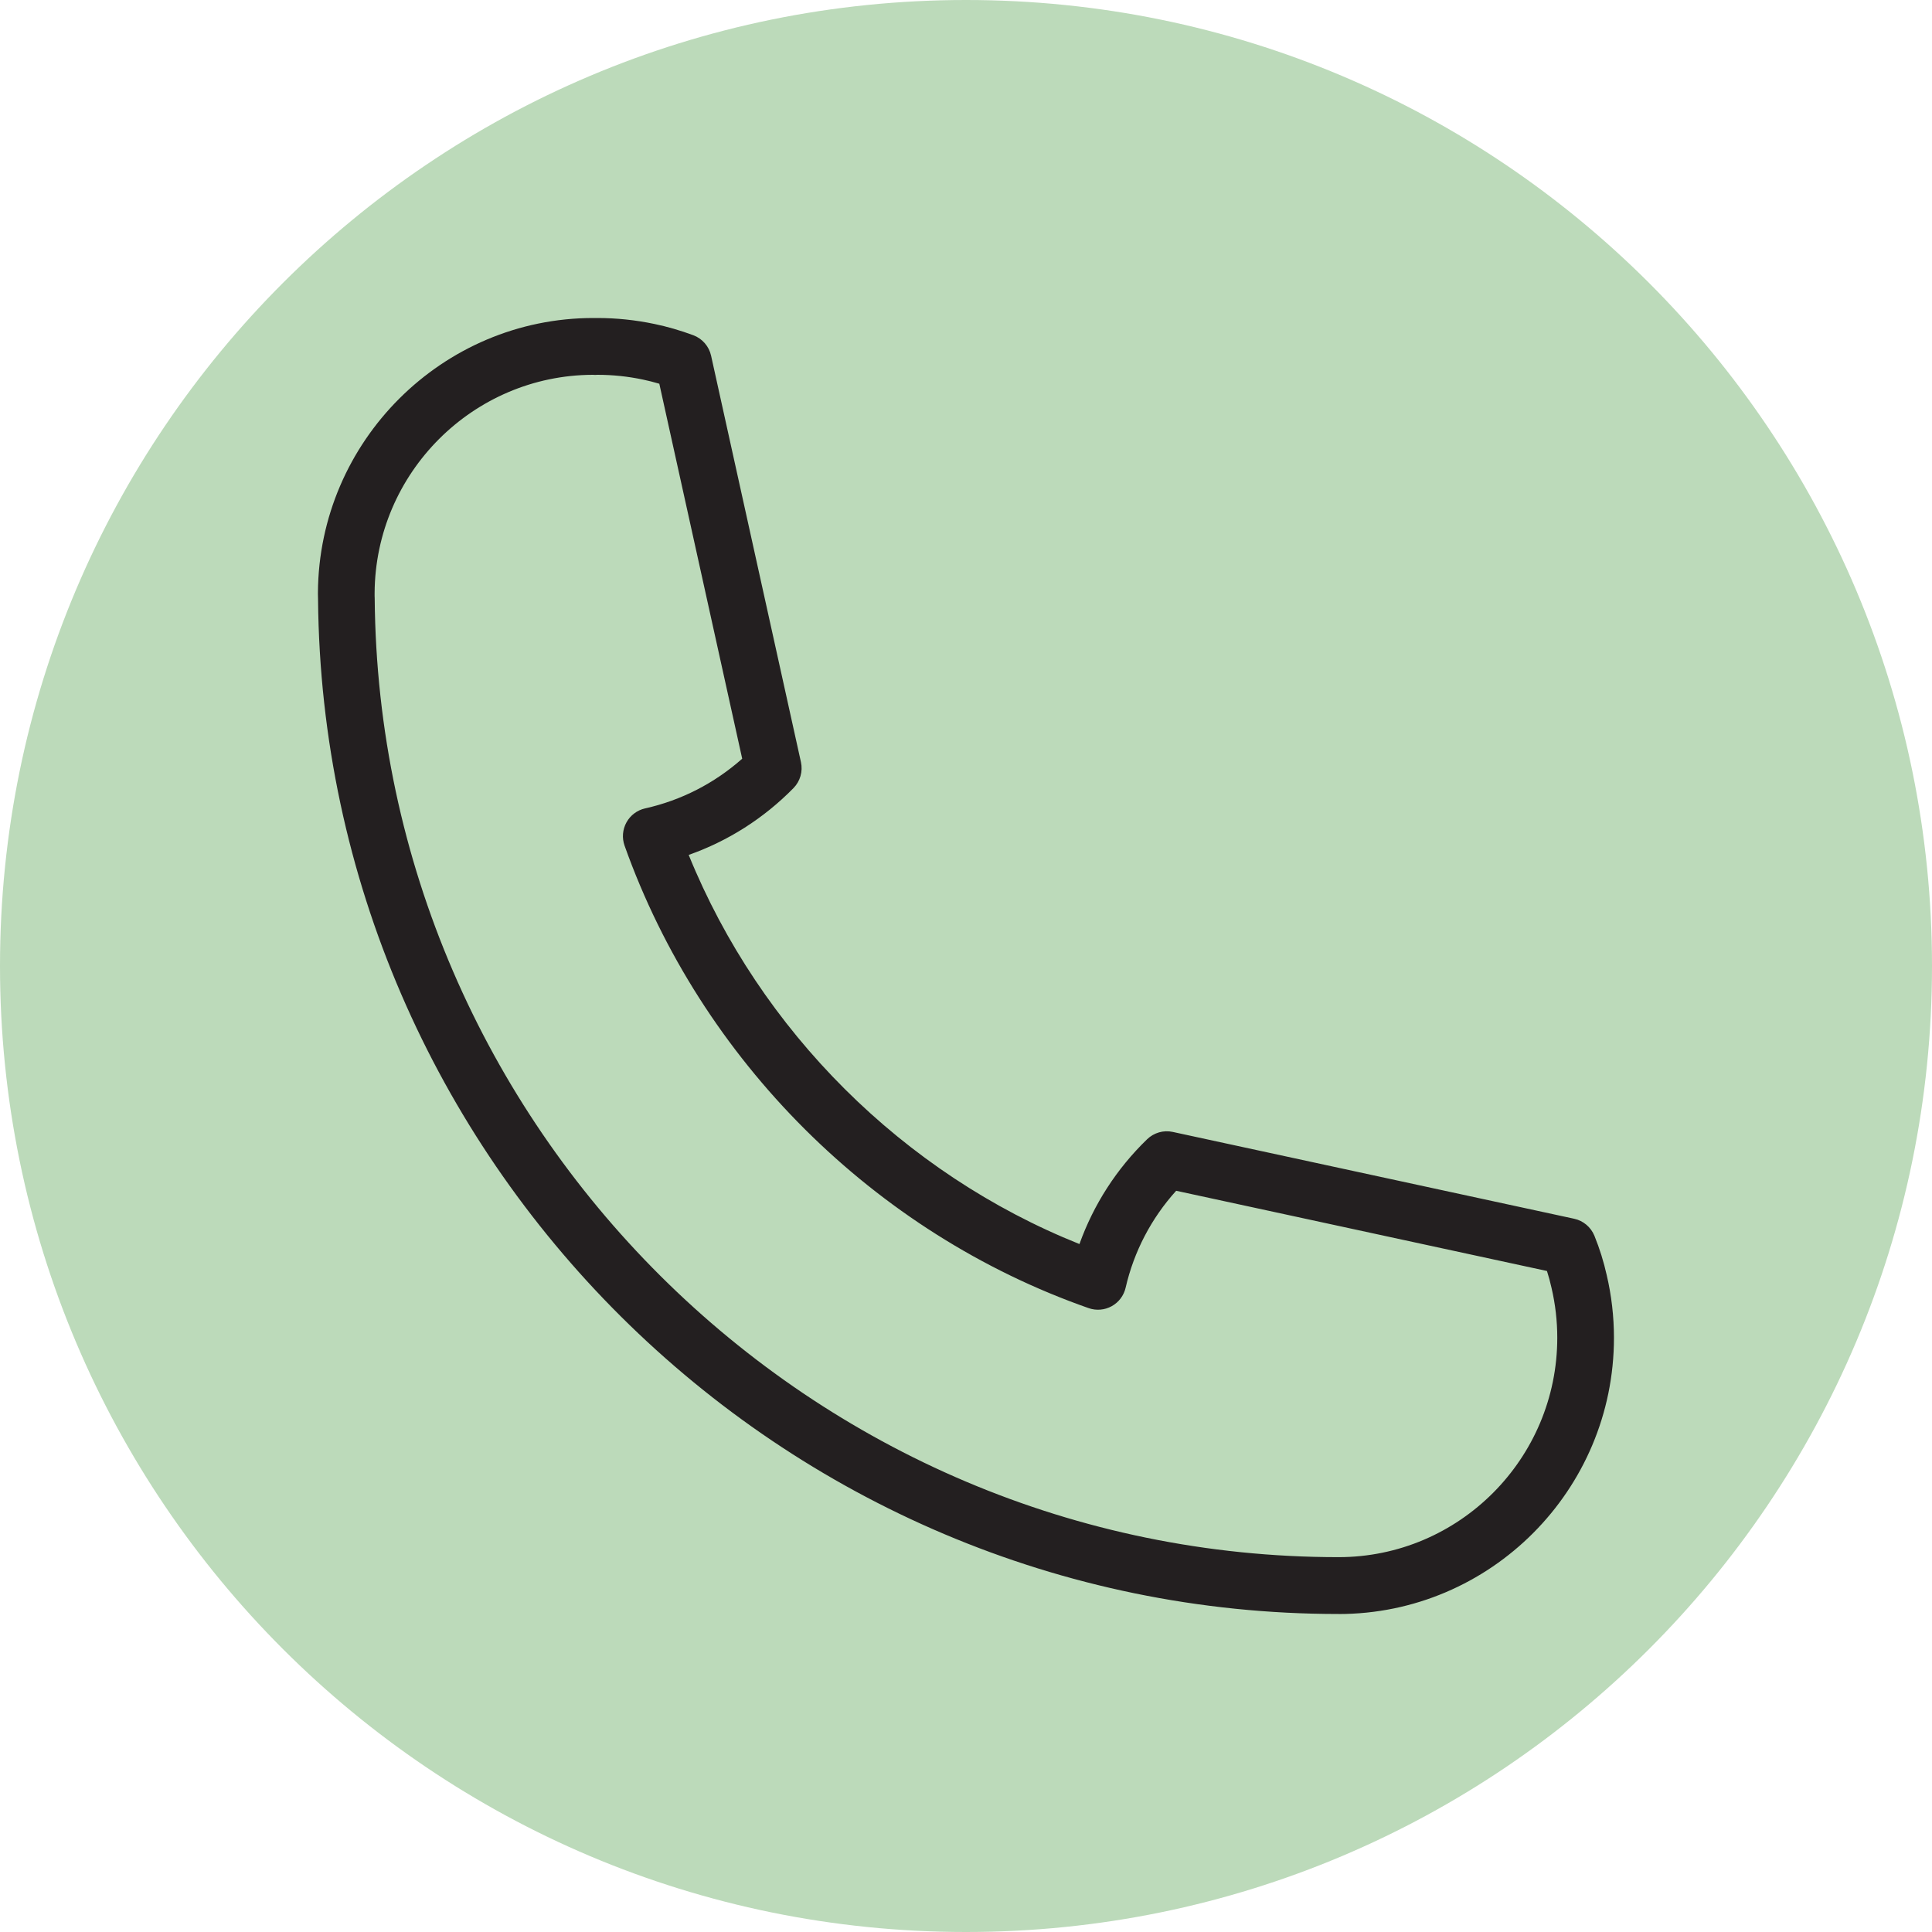
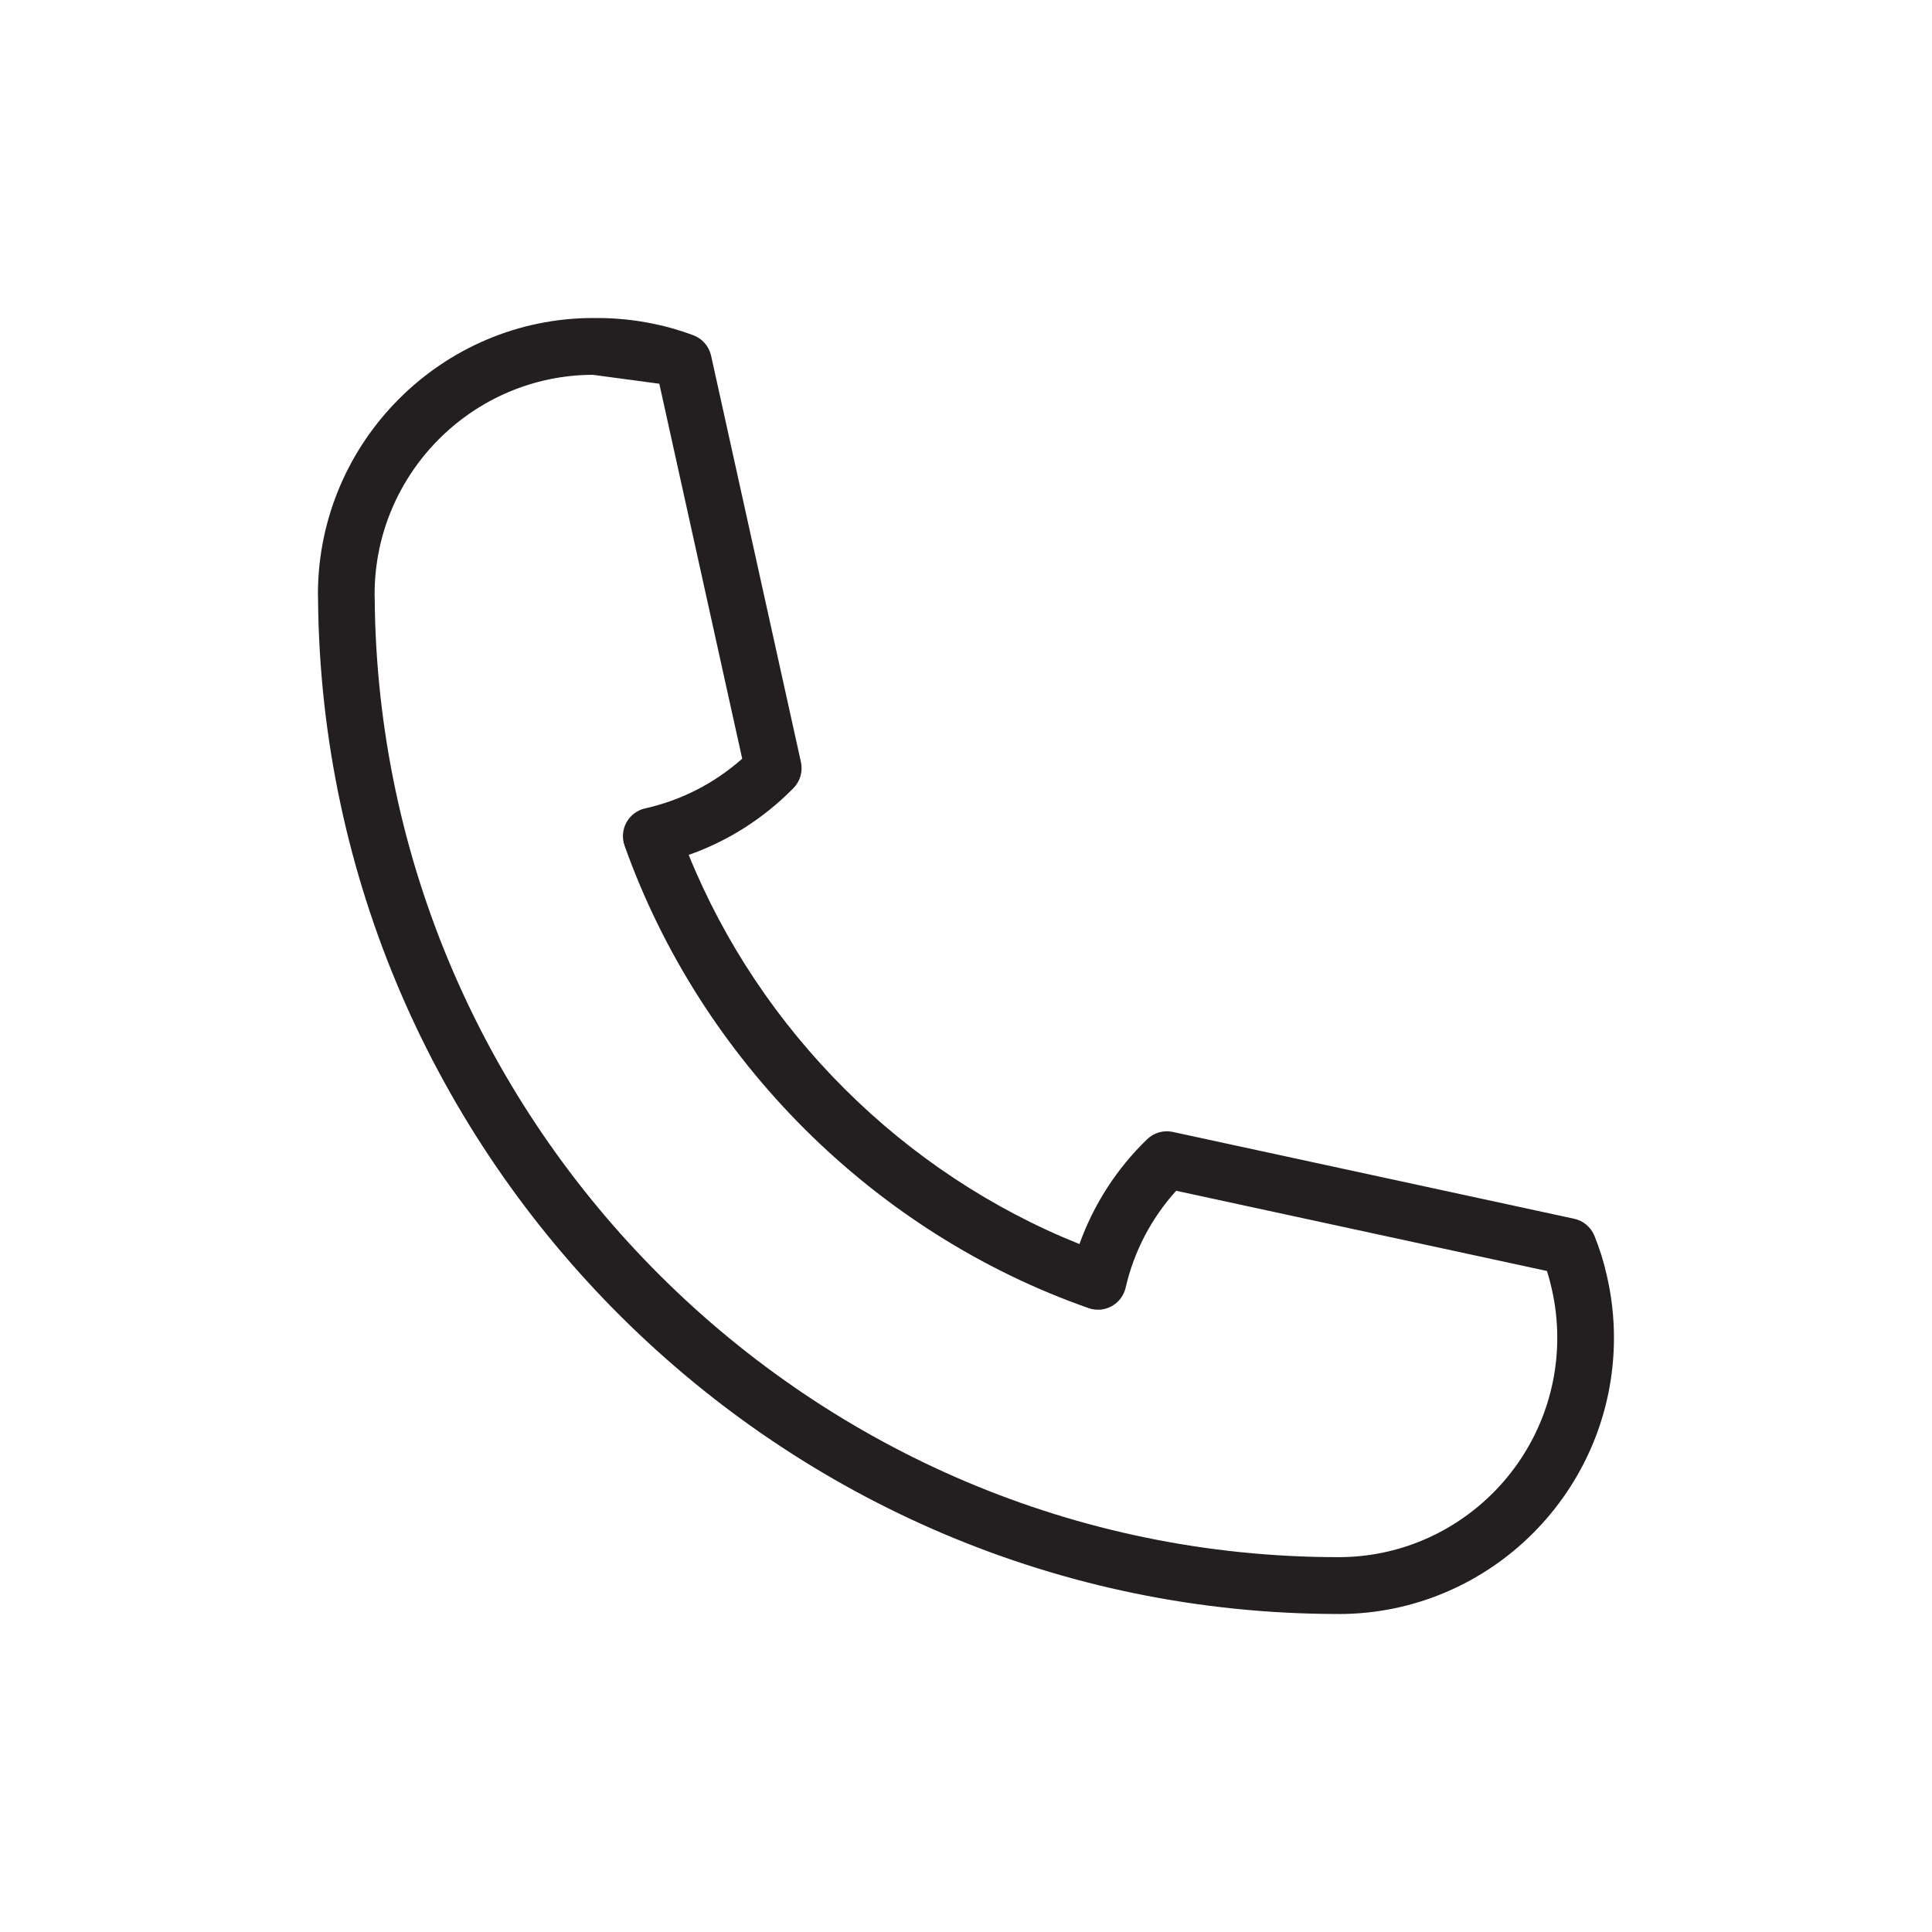
<svg xmlns="http://www.w3.org/2000/svg" id="a" width="50" height="50" viewBox="0 0 50 50">
  <defs>
    <style>.b{fill:#bcdaba;}.b,.c{stroke-width:0px;}.c{fill:#231f20;}</style>
  </defs>
-   <path class="b" d="M25,50c13.807,0,25-11.193,25-25S38.807,0,25,0,0,11.193,0,25s11.193,25,25,25Z" />
-   <path class="c" d="M34.642,41.77c-14.44,0-26.284-11.778-26.411-26.26-.002-.044-.003-.087-.003-.131v-.04c.023-3.92,3.22-7.109,7.127-7.109h.105c.493,0,.99.052,1.475.154.329.068.668.166,1.006.291.234.087.408.287.462.531l2.325,10.516c.054.243-.019.497-.194.675-.767.781-1.693,1.37-2.711,1.728,1.852,4.559,5.556,8.248,10.113,10.071.366-1.022.962-1.949,1.751-2.712.176-.17.425-.242.663-.19l10.389,2.247c.237.051.433.217.525.442.134.33.241.673.318,1.018.123.524.187,1.072.187,1.62,0,3.942-3.197,7.15-7.127,7.15ZM15.342,9.7c-3.1.01-5.629,2.539-5.647,5.647,0,.049,0,.065,0,.082.001.016.002.033.002.049.109,13.686,11.299,24.821,24.944,24.821,3.121,0,5.661-2.548,5.661-5.679,0-.434-.05-.869-.149-1.291-.033-.148-.072-.293-.118-.436l-9.596-2.076c-.643.712-1.093,1.572-1.308,2.509-.047.204-.178.378-.36.478-.182.101-.399.119-.595.051-5.547-1.941-10.037-6.416-12.012-11.969-.071-.199-.053-.418.049-.603.102-.185.278-.316.483-.362.934-.208,1.795-.65,2.512-1.286l-2.145-9.704c-.144-.043-.286-.079-.425-.108-.388-.082-.783-.123-1.174-.123-.04.004-.081.004-.121,0Z" />
+   <path class="c" d="M34.642,41.77c-14.44,0-26.284-11.778-26.411-26.26-.002-.044-.003-.087-.003-.131v-.04c.023-3.92,3.22-7.109,7.127-7.109h.105c.493,0,.99.052,1.475.154.329.068.668.166,1.006.291.234.087.408.287.462.531l2.325,10.516c.054.243-.019.497-.194.675-.767.781-1.693,1.37-2.711,1.728,1.852,4.559,5.556,8.248,10.113,10.071.366-1.022.962-1.949,1.751-2.712.176-.17.425-.242.663-.19l10.389,2.247c.237.051.433.217.525.442.134.33.241.673.318,1.018.123.524.187,1.072.187,1.62,0,3.942-3.197,7.15-7.127,7.15ZM15.342,9.7c-3.1.01-5.629,2.539-5.647,5.647,0,.049,0,.065,0,.082.001.016.002.033.002.049.109,13.686,11.299,24.821,24.944,24.821,3.121,0,5.661-2.548,5.661-5.679,0-.434-.05-.869-.149-1.291-.033-.148-.072-.293-.118-.436l-9.596-2.076c-.643.712-1.093,1.572-1.308,2.509-.047.204-.178.378-.36.478-.182.101-.399.119-.595.051-5.547-1.941-10.037-6.416-12.012-11.969-.071-.199-.053-.418.049-.603.102-.185.278-.316.483-.362.934-.208,1.795-.65,2.512-1.286l-2.145-9.704Z" />
</svg>